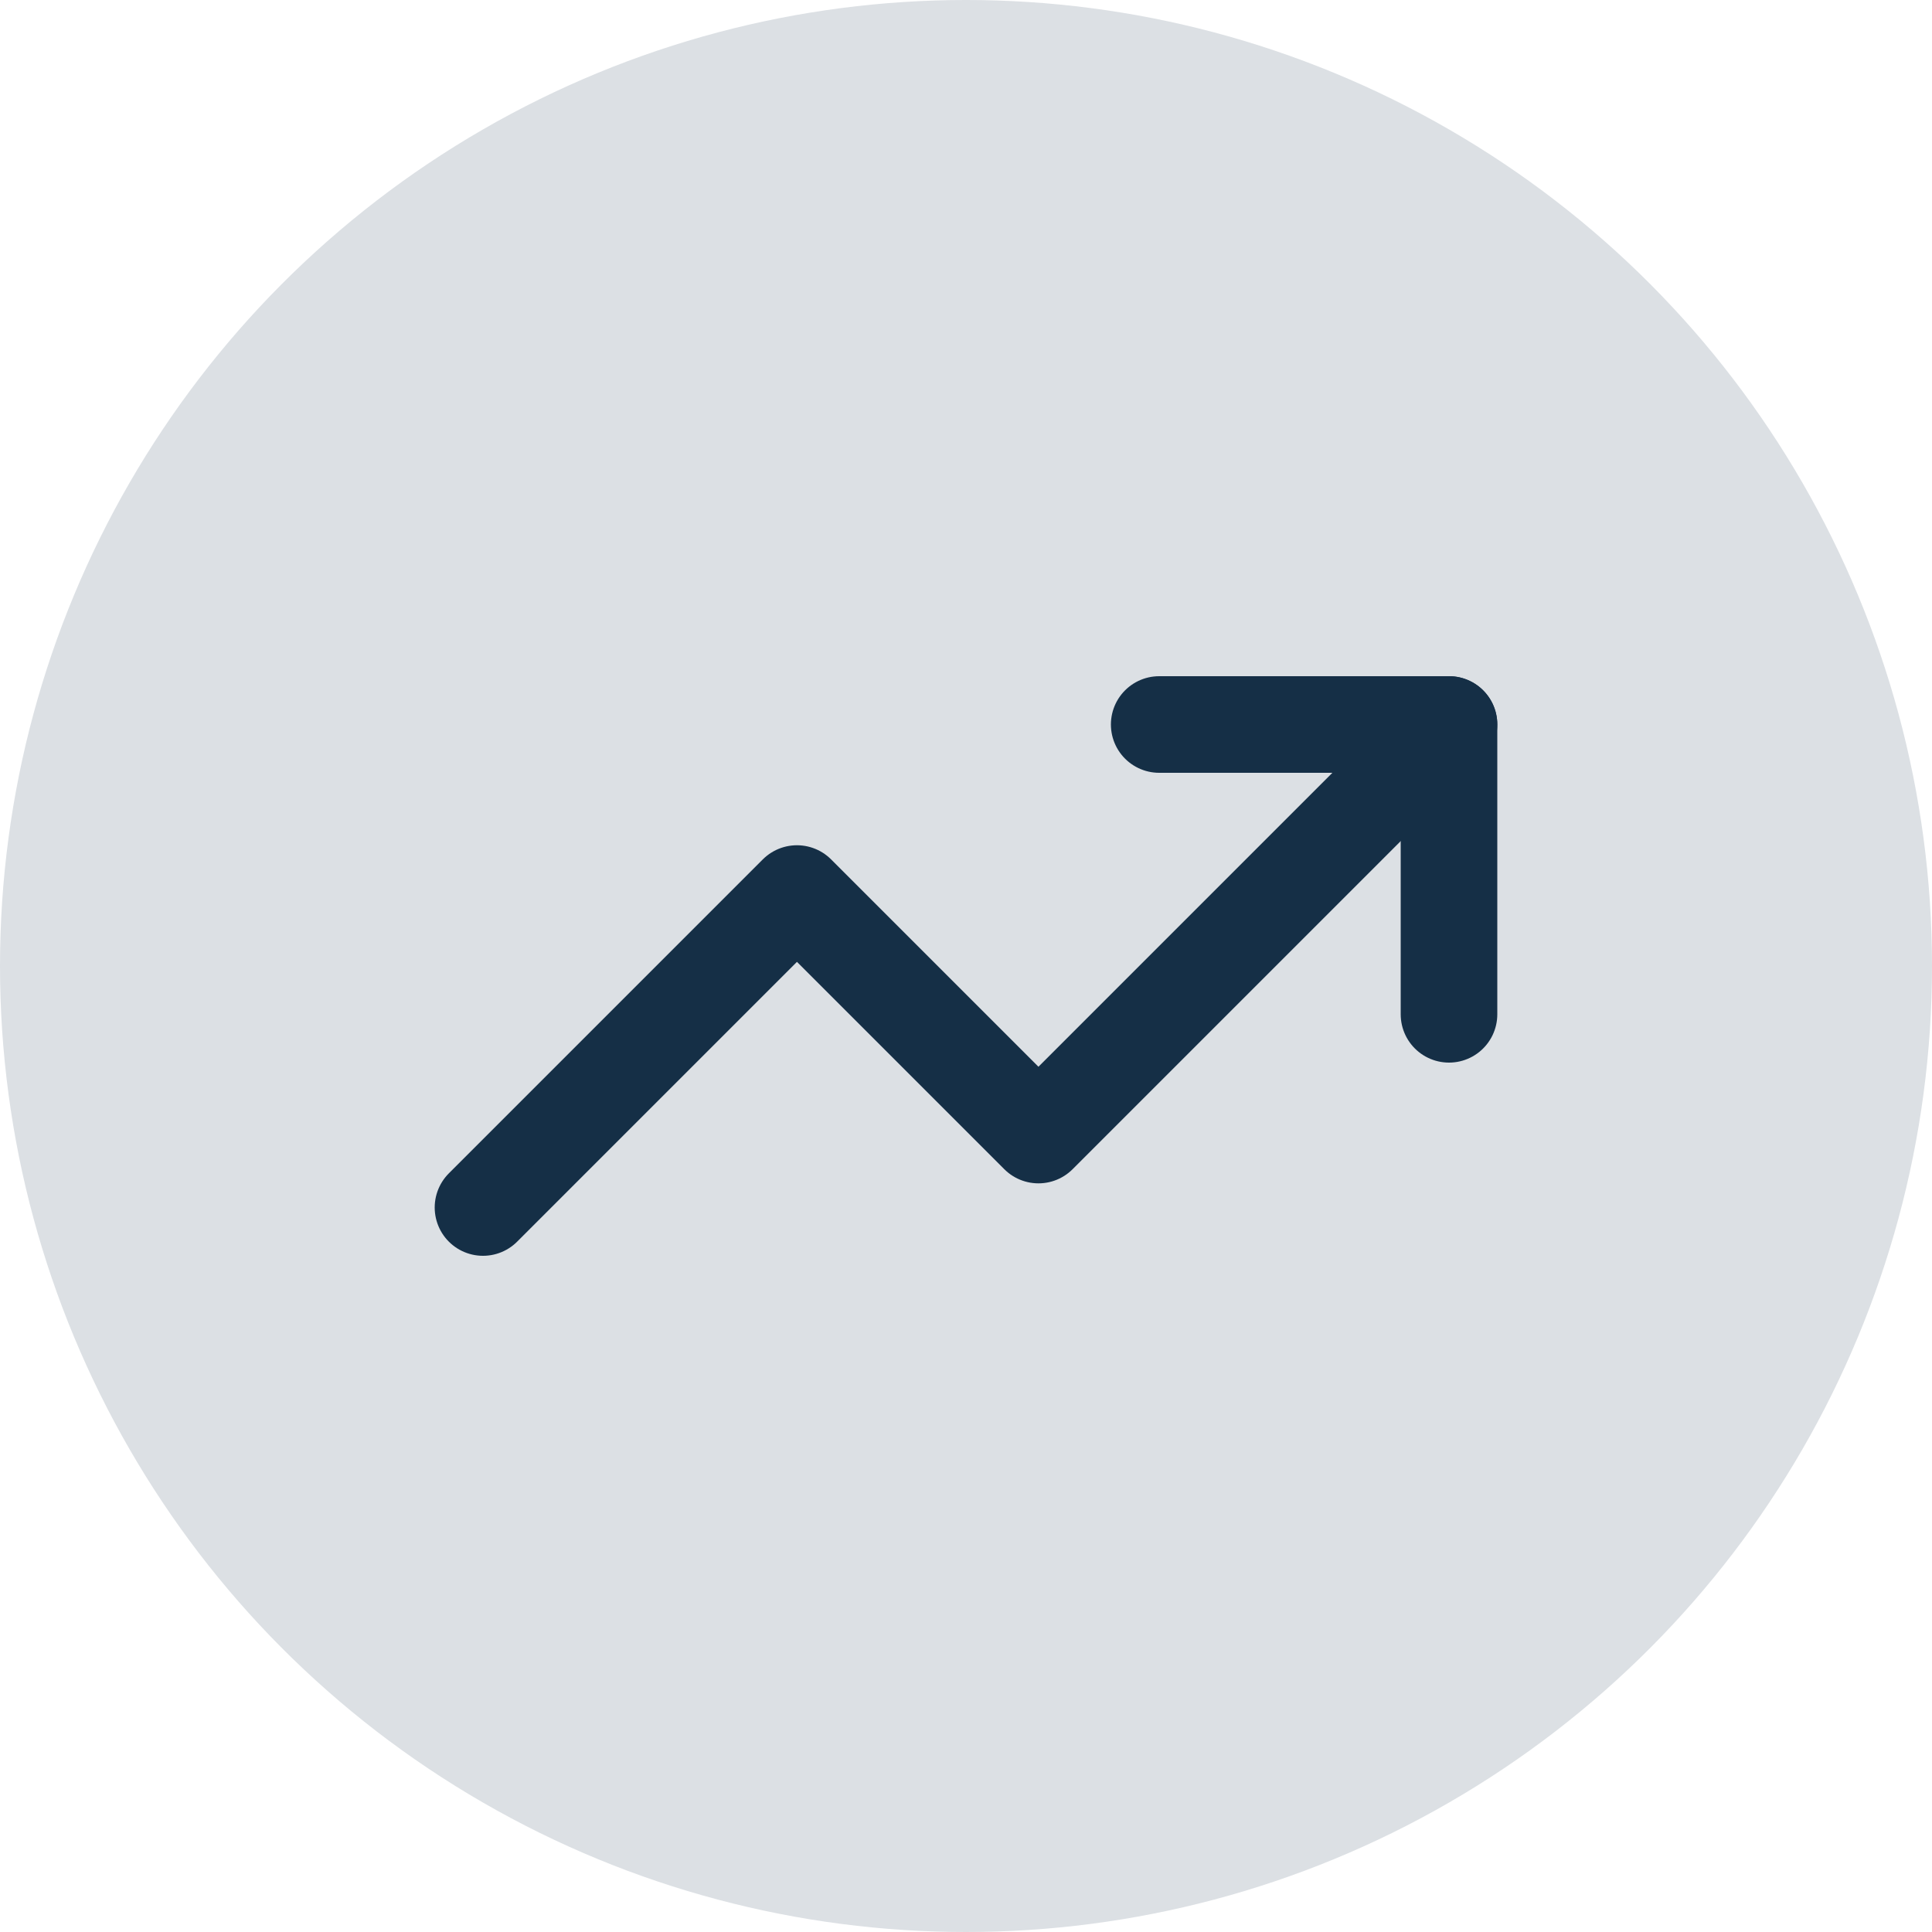
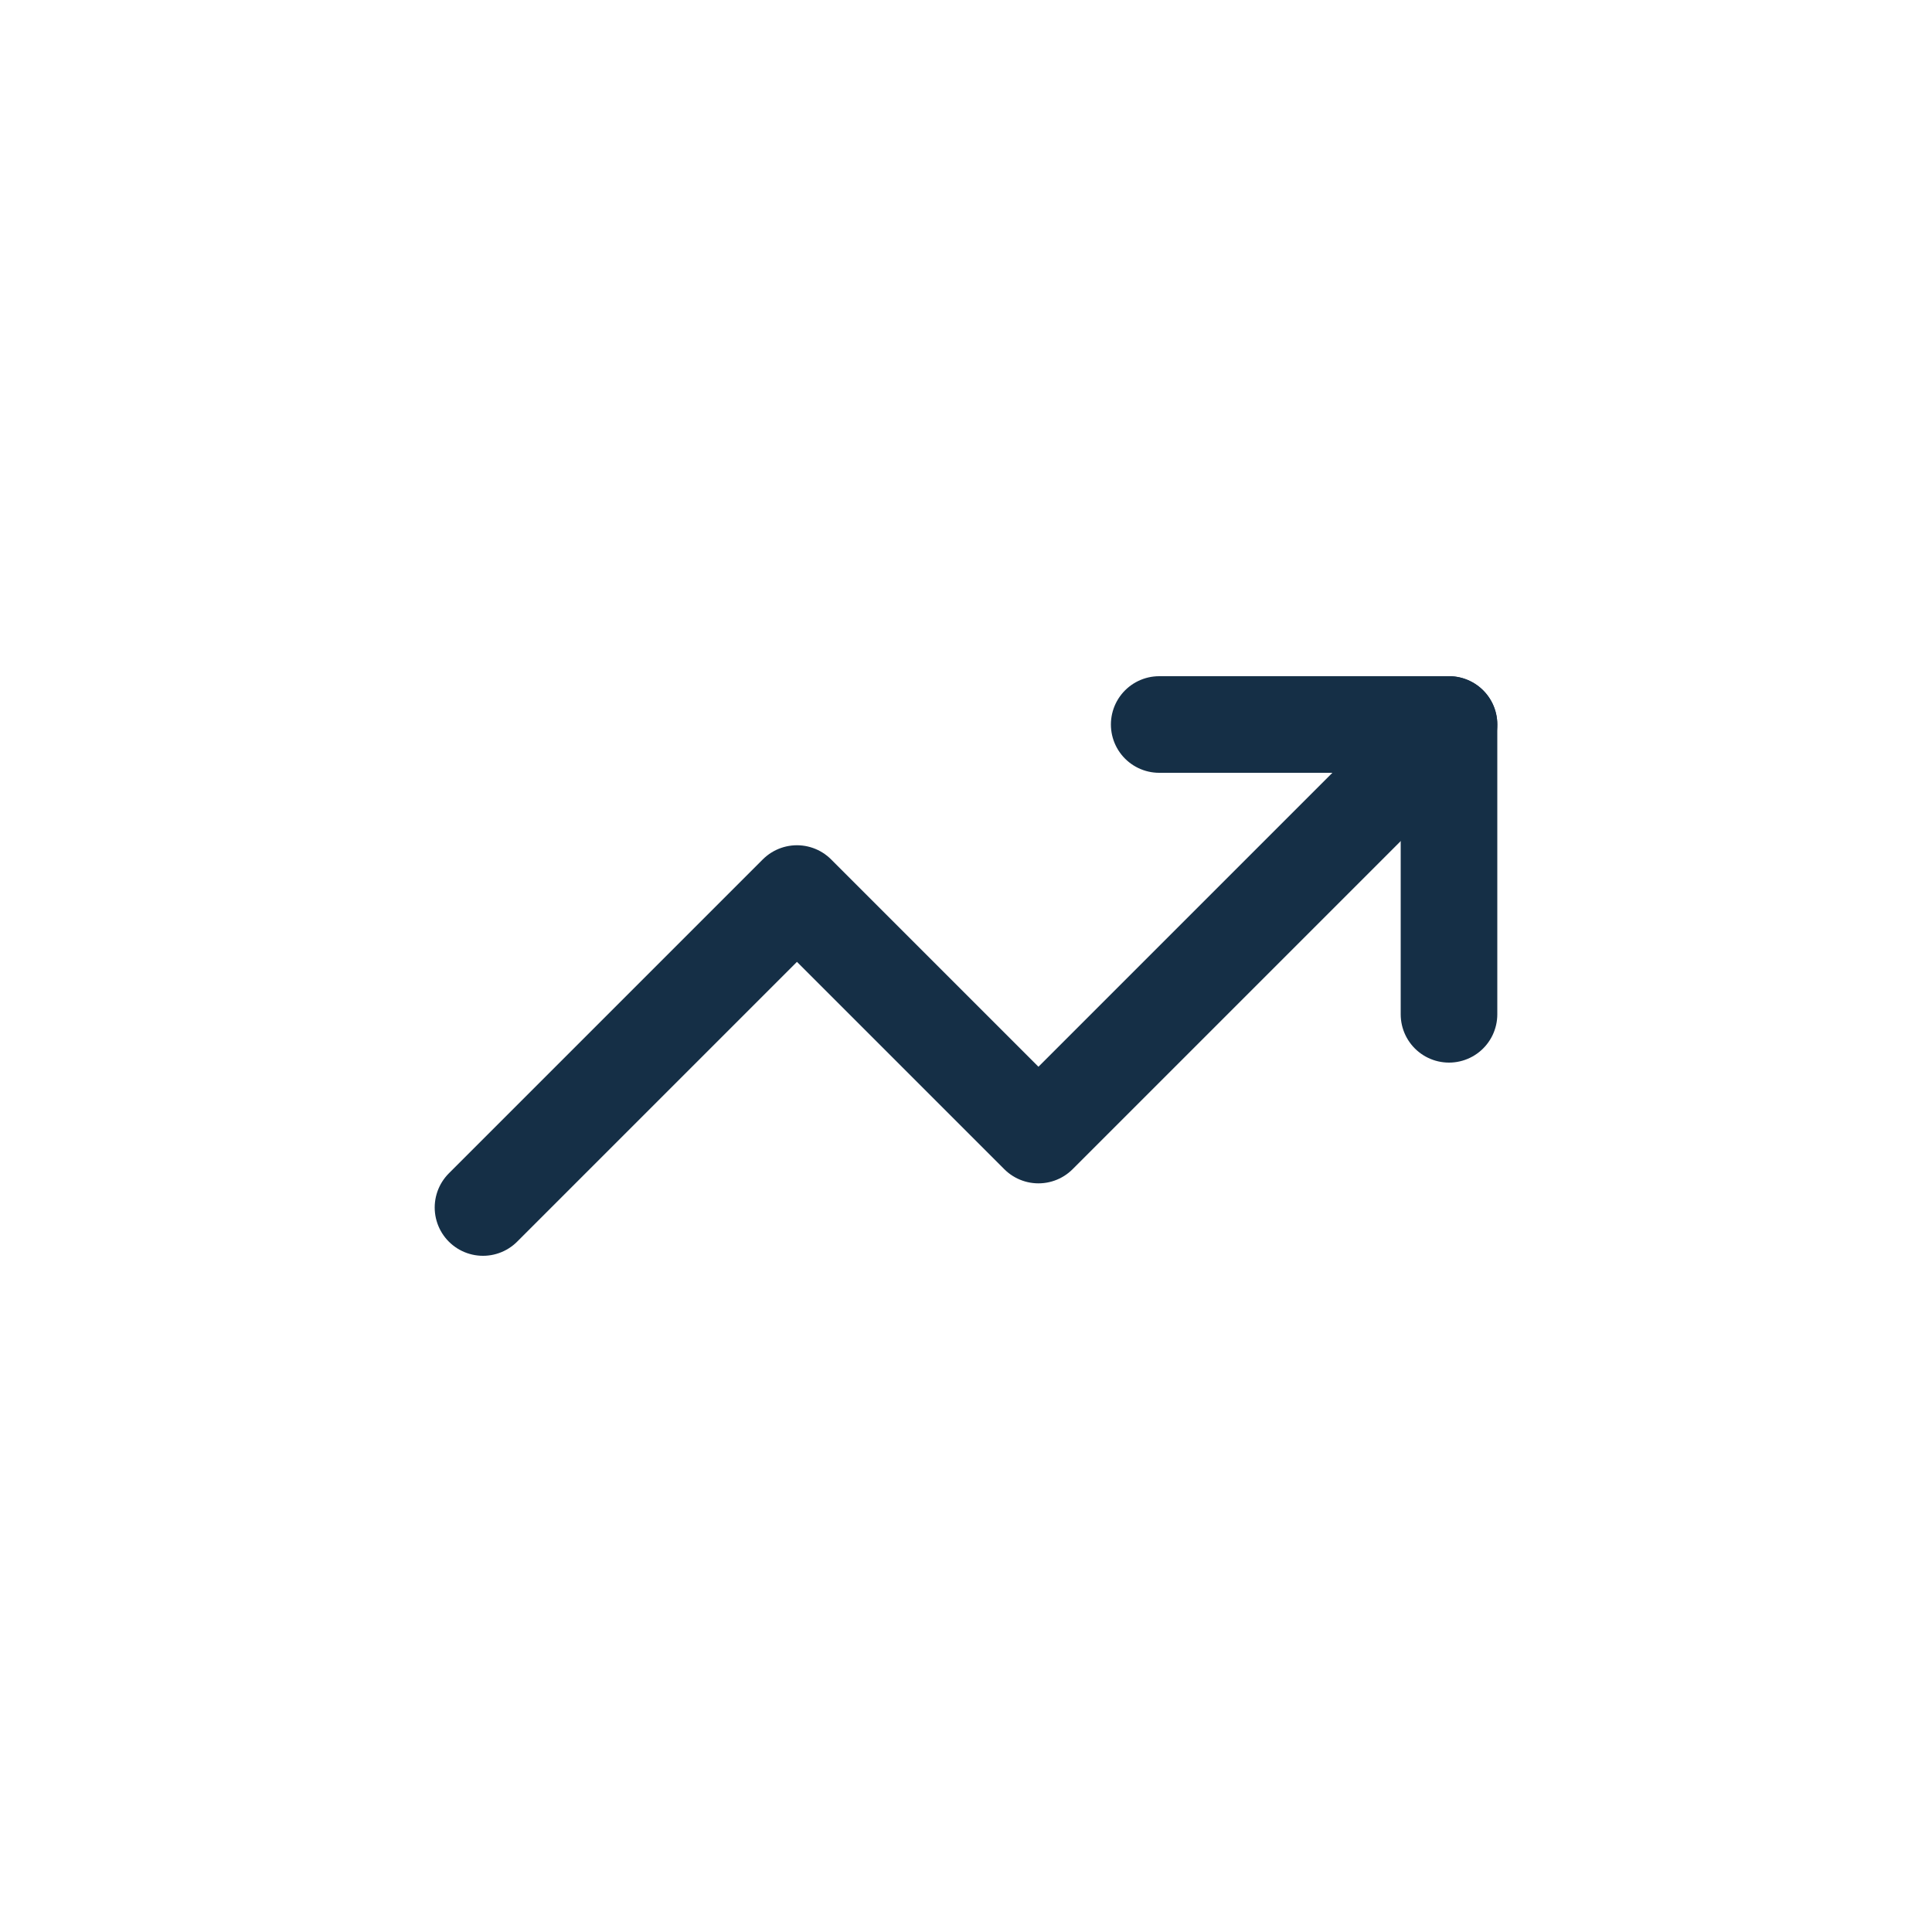
<svg xmlns="http://www.w3.org/2000/svg" id="Layer_1" data-name="Layer 1" viewBox="0 0 40 40">
  <defs>
    <style>
      .cls-1 {
        fill: none;
        stroke: #152f46;
        stroke-linecap: round;
        stroke-linejoin: round;
        stroke-width: 2px;
      }

      .cls-2 {
        fill: #dce0e4;
      }
    </style>
  </defs>
-   <circle class="cls-2" cx="20" cy="20" r="20" />
  <g>
    <polyline class="cls-1" points="30 15 21.5 23.5 16.5 18.5 10 25" />
    <polyline class="cls-1" points="24 15 30 15 30 21" />
  </g>
</svg>